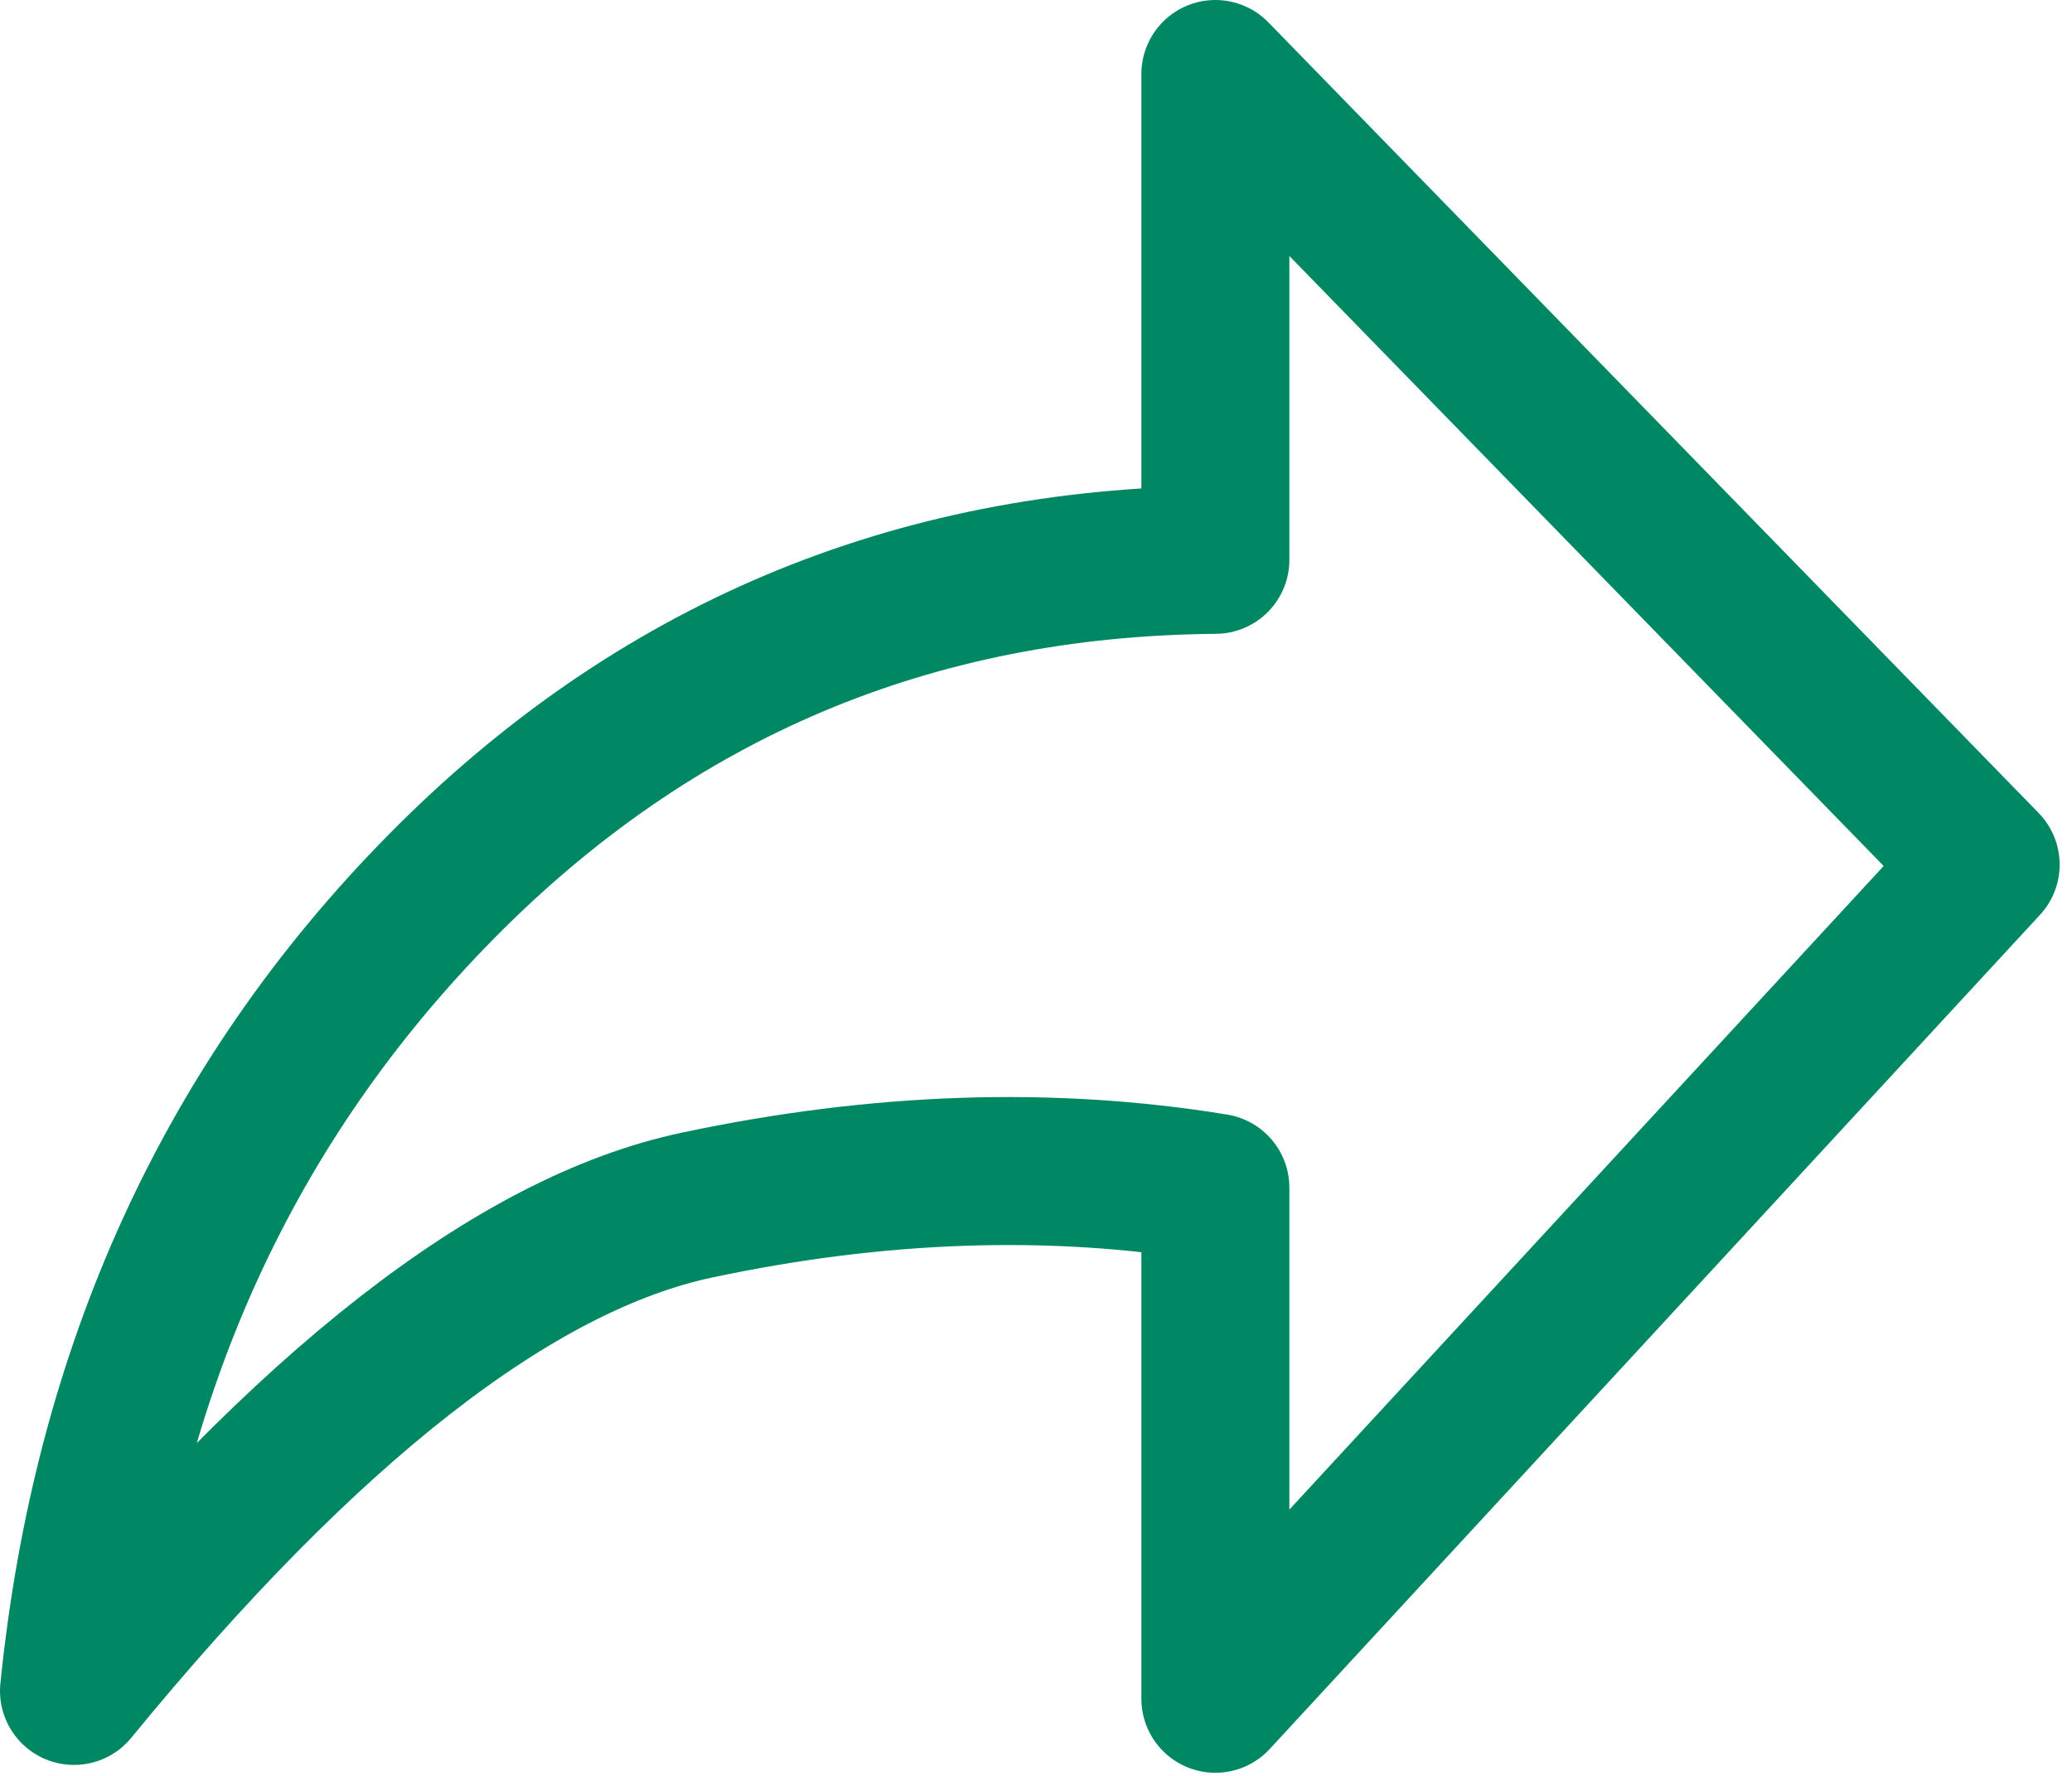
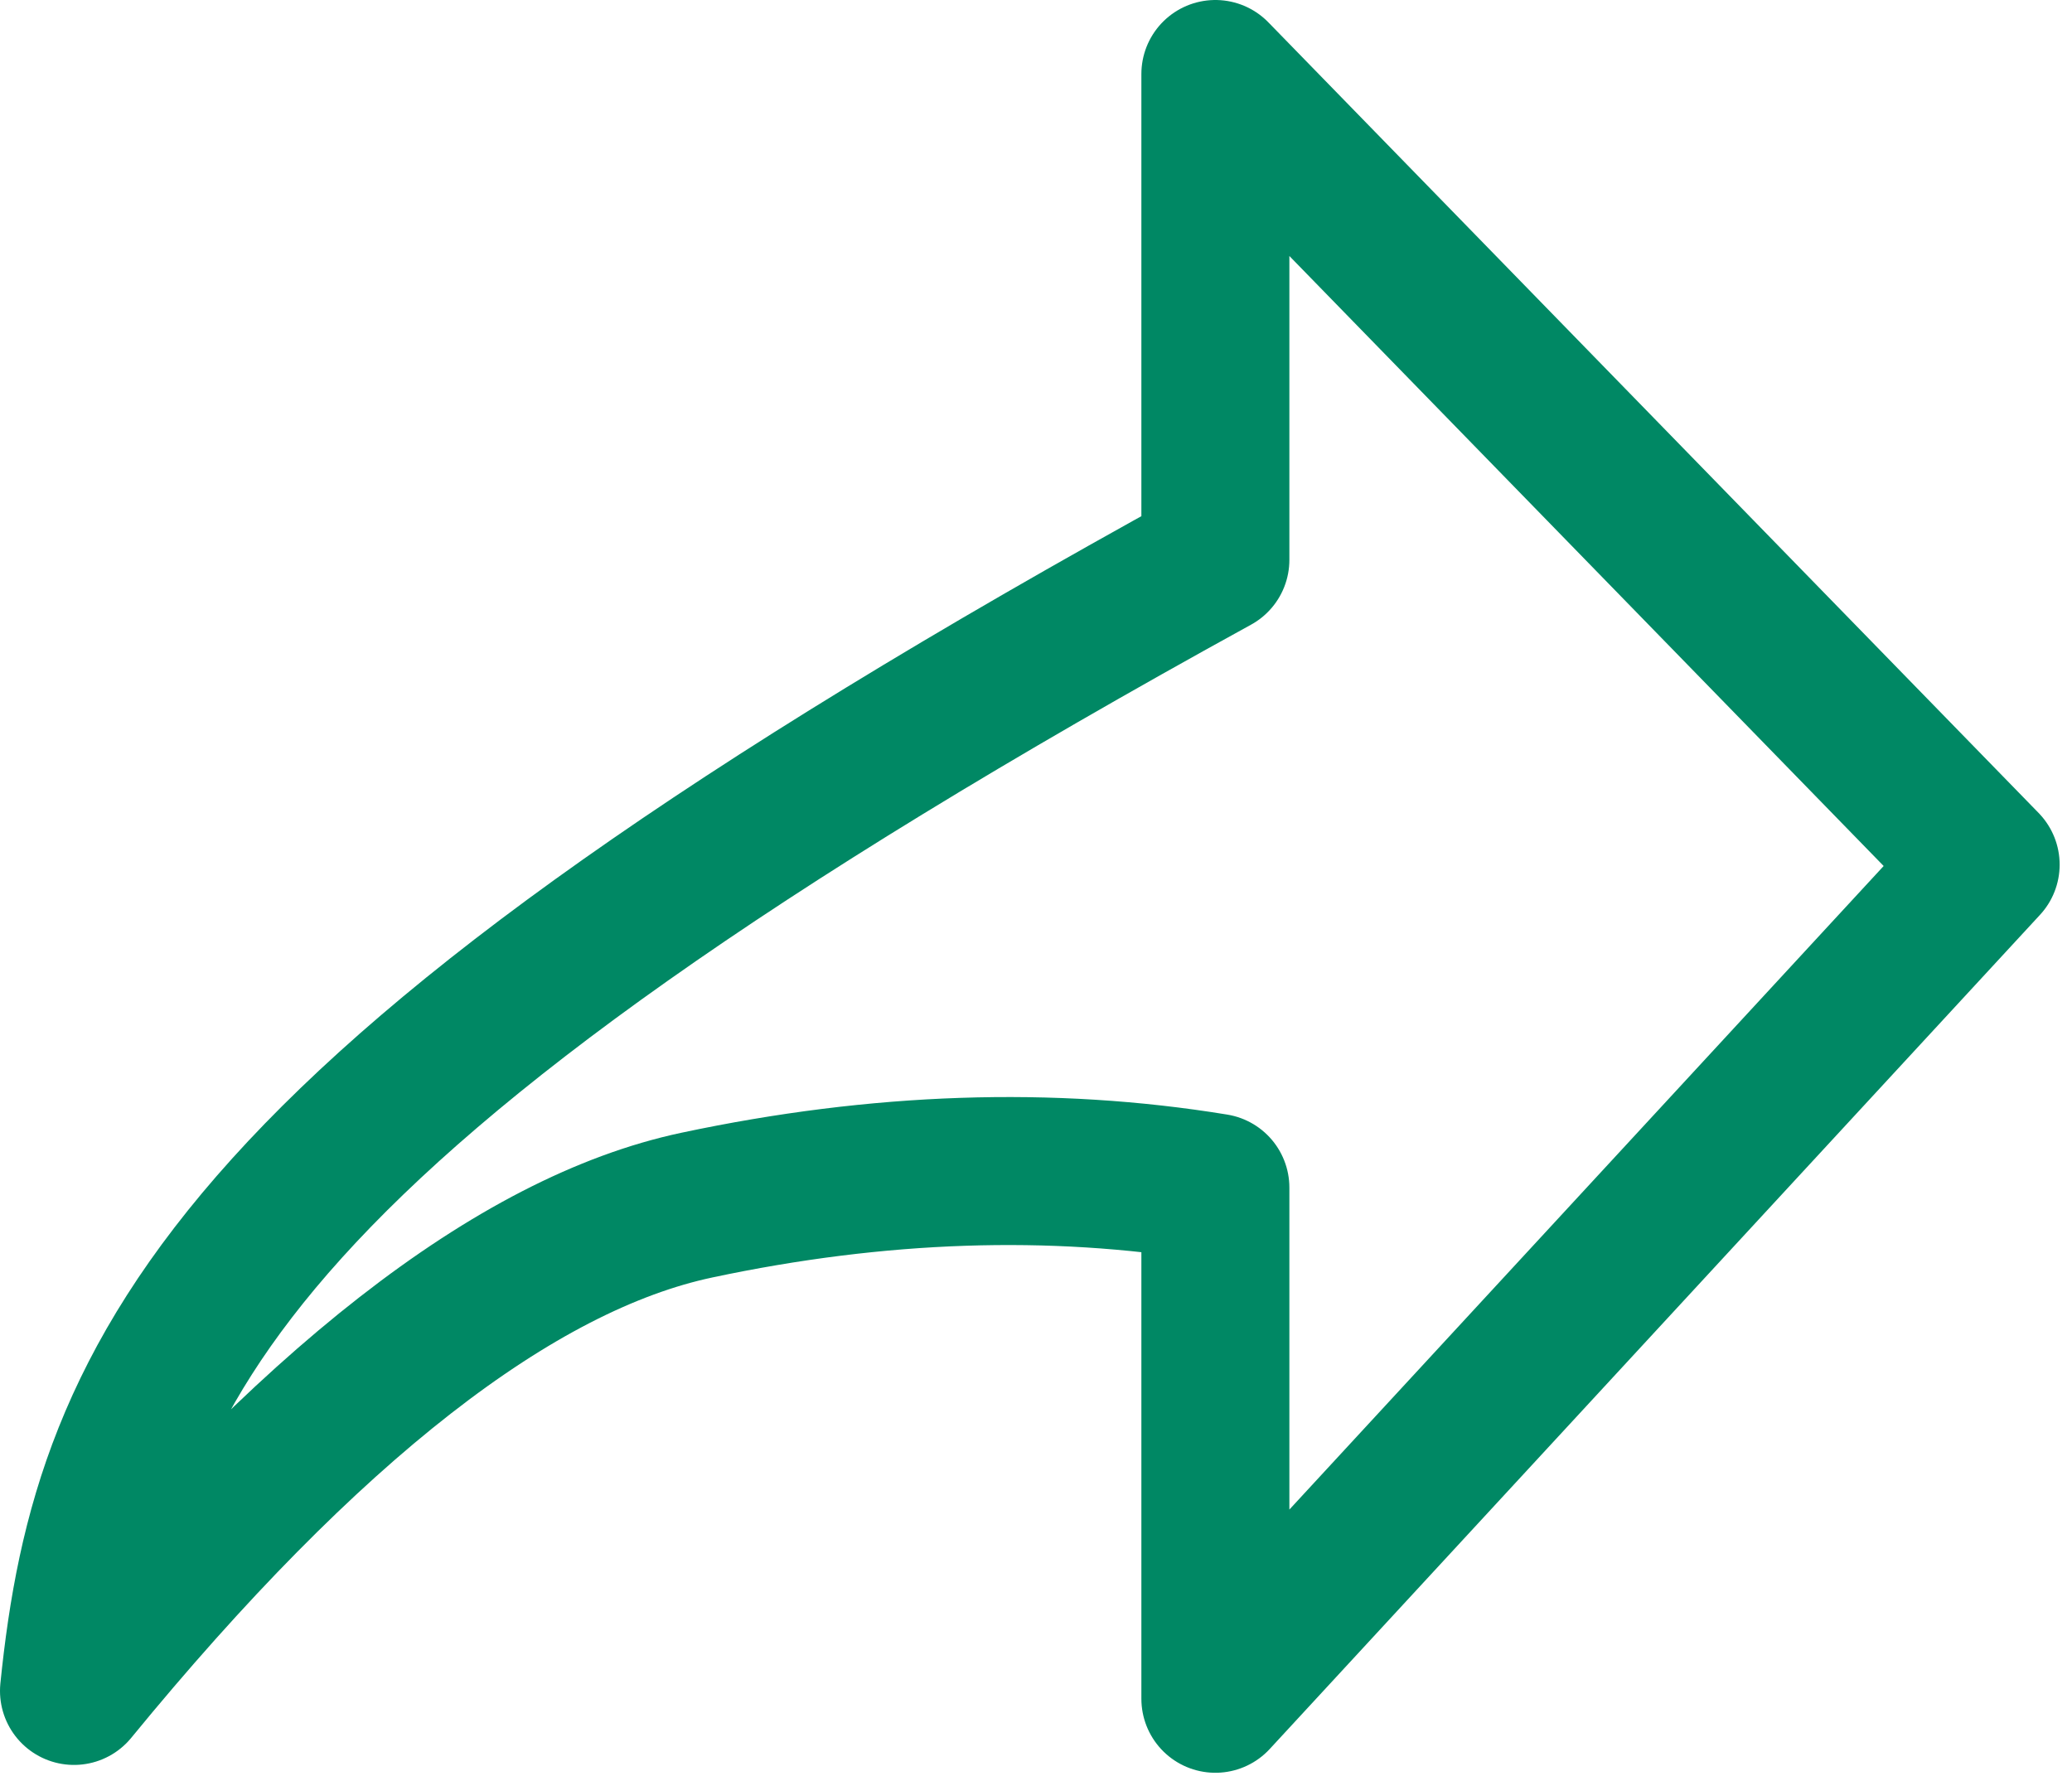
<svg xmlns="http://www.w3.org/2000/svg" width="28" height="24" viewBox="0 0 28 24" fill="none">
-   <path d="M1 22.852C4.16 18.995 6.966 16.806 9.419 16.286C11.871 15.765 14.206 15.687 16.424 16.05V22.958L26.833 11.685L16.424 1V7.566C12.323 7.599 8.838 9.069 5.966 11.979C3.095 14.889 1.44 18.513 1 22.852Z" stroke="#008864" stroke-width="2" stroke-linejoin="round" />
+   <path d="M1 22.852C4.16 18.995 6.966 16.806 9.419 16.286C11.871 15.765 14.206 15.687 16.424 16.05V22.958L26.833 11.685L16.424 1V7.566C3.095 14.889 1.44 18.513 1 22.852Z" stroke="#008864" stroke-width="2" stroke-linejoin="round" />
</svg>